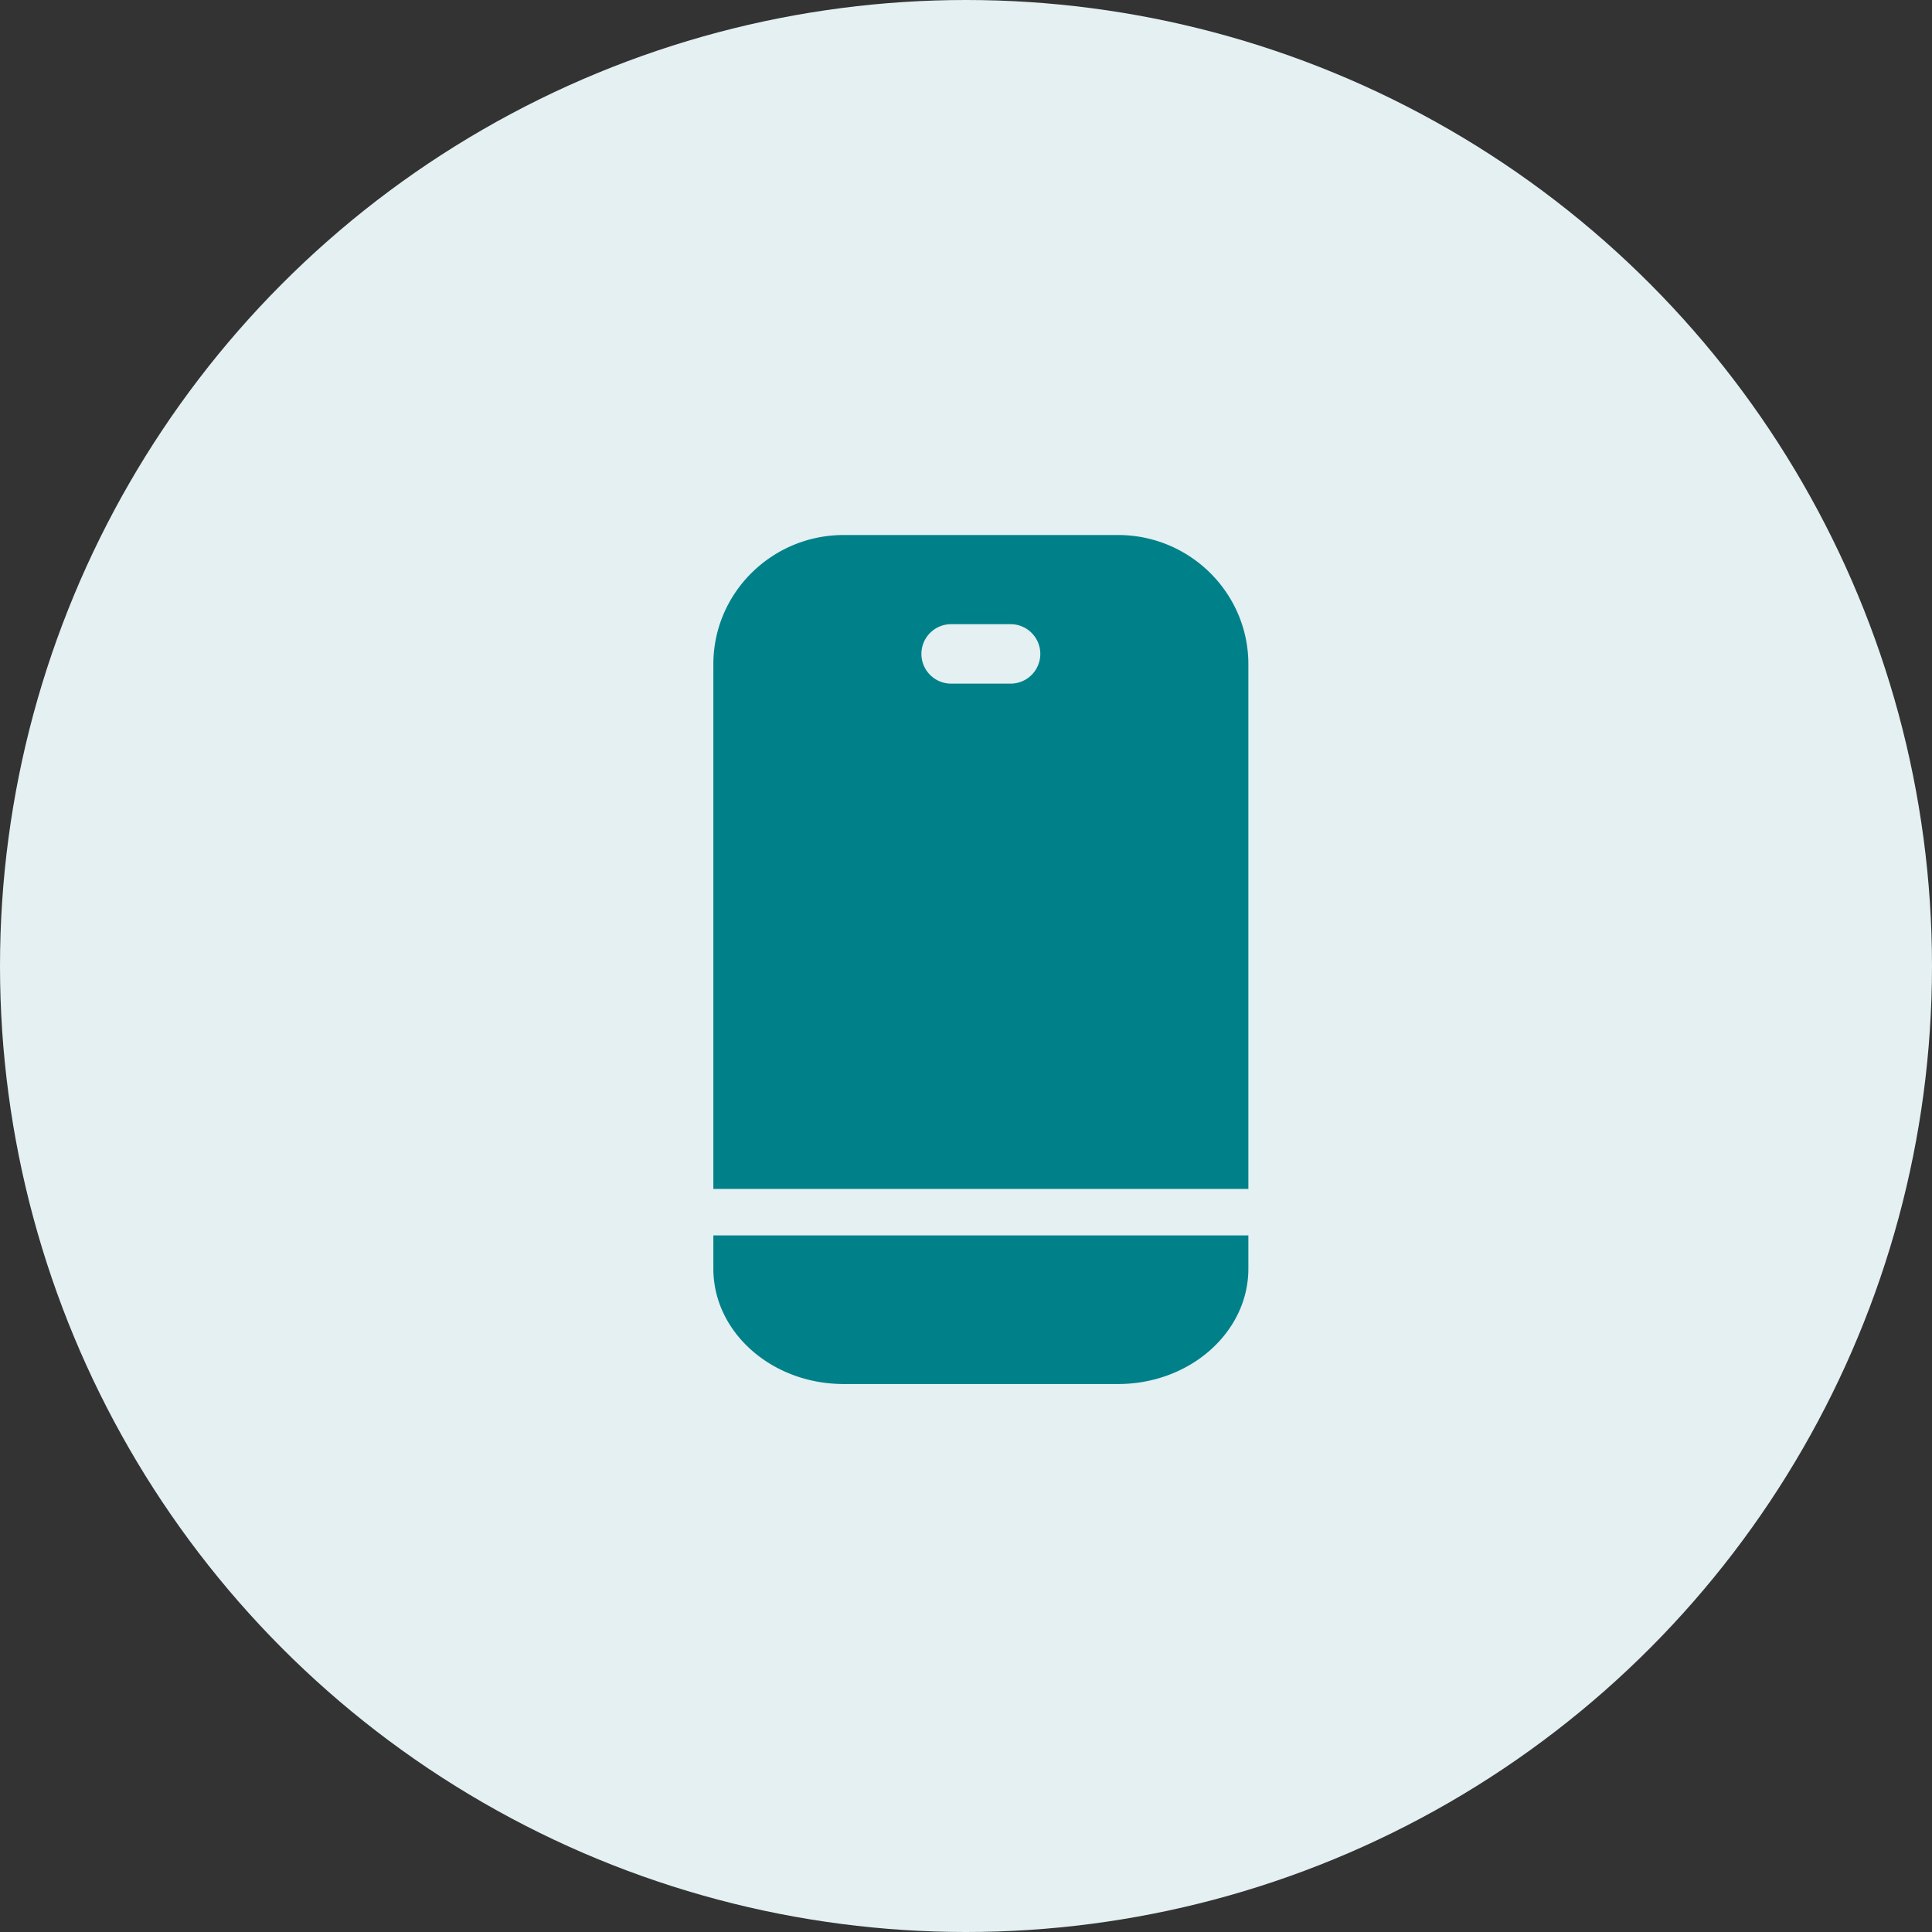
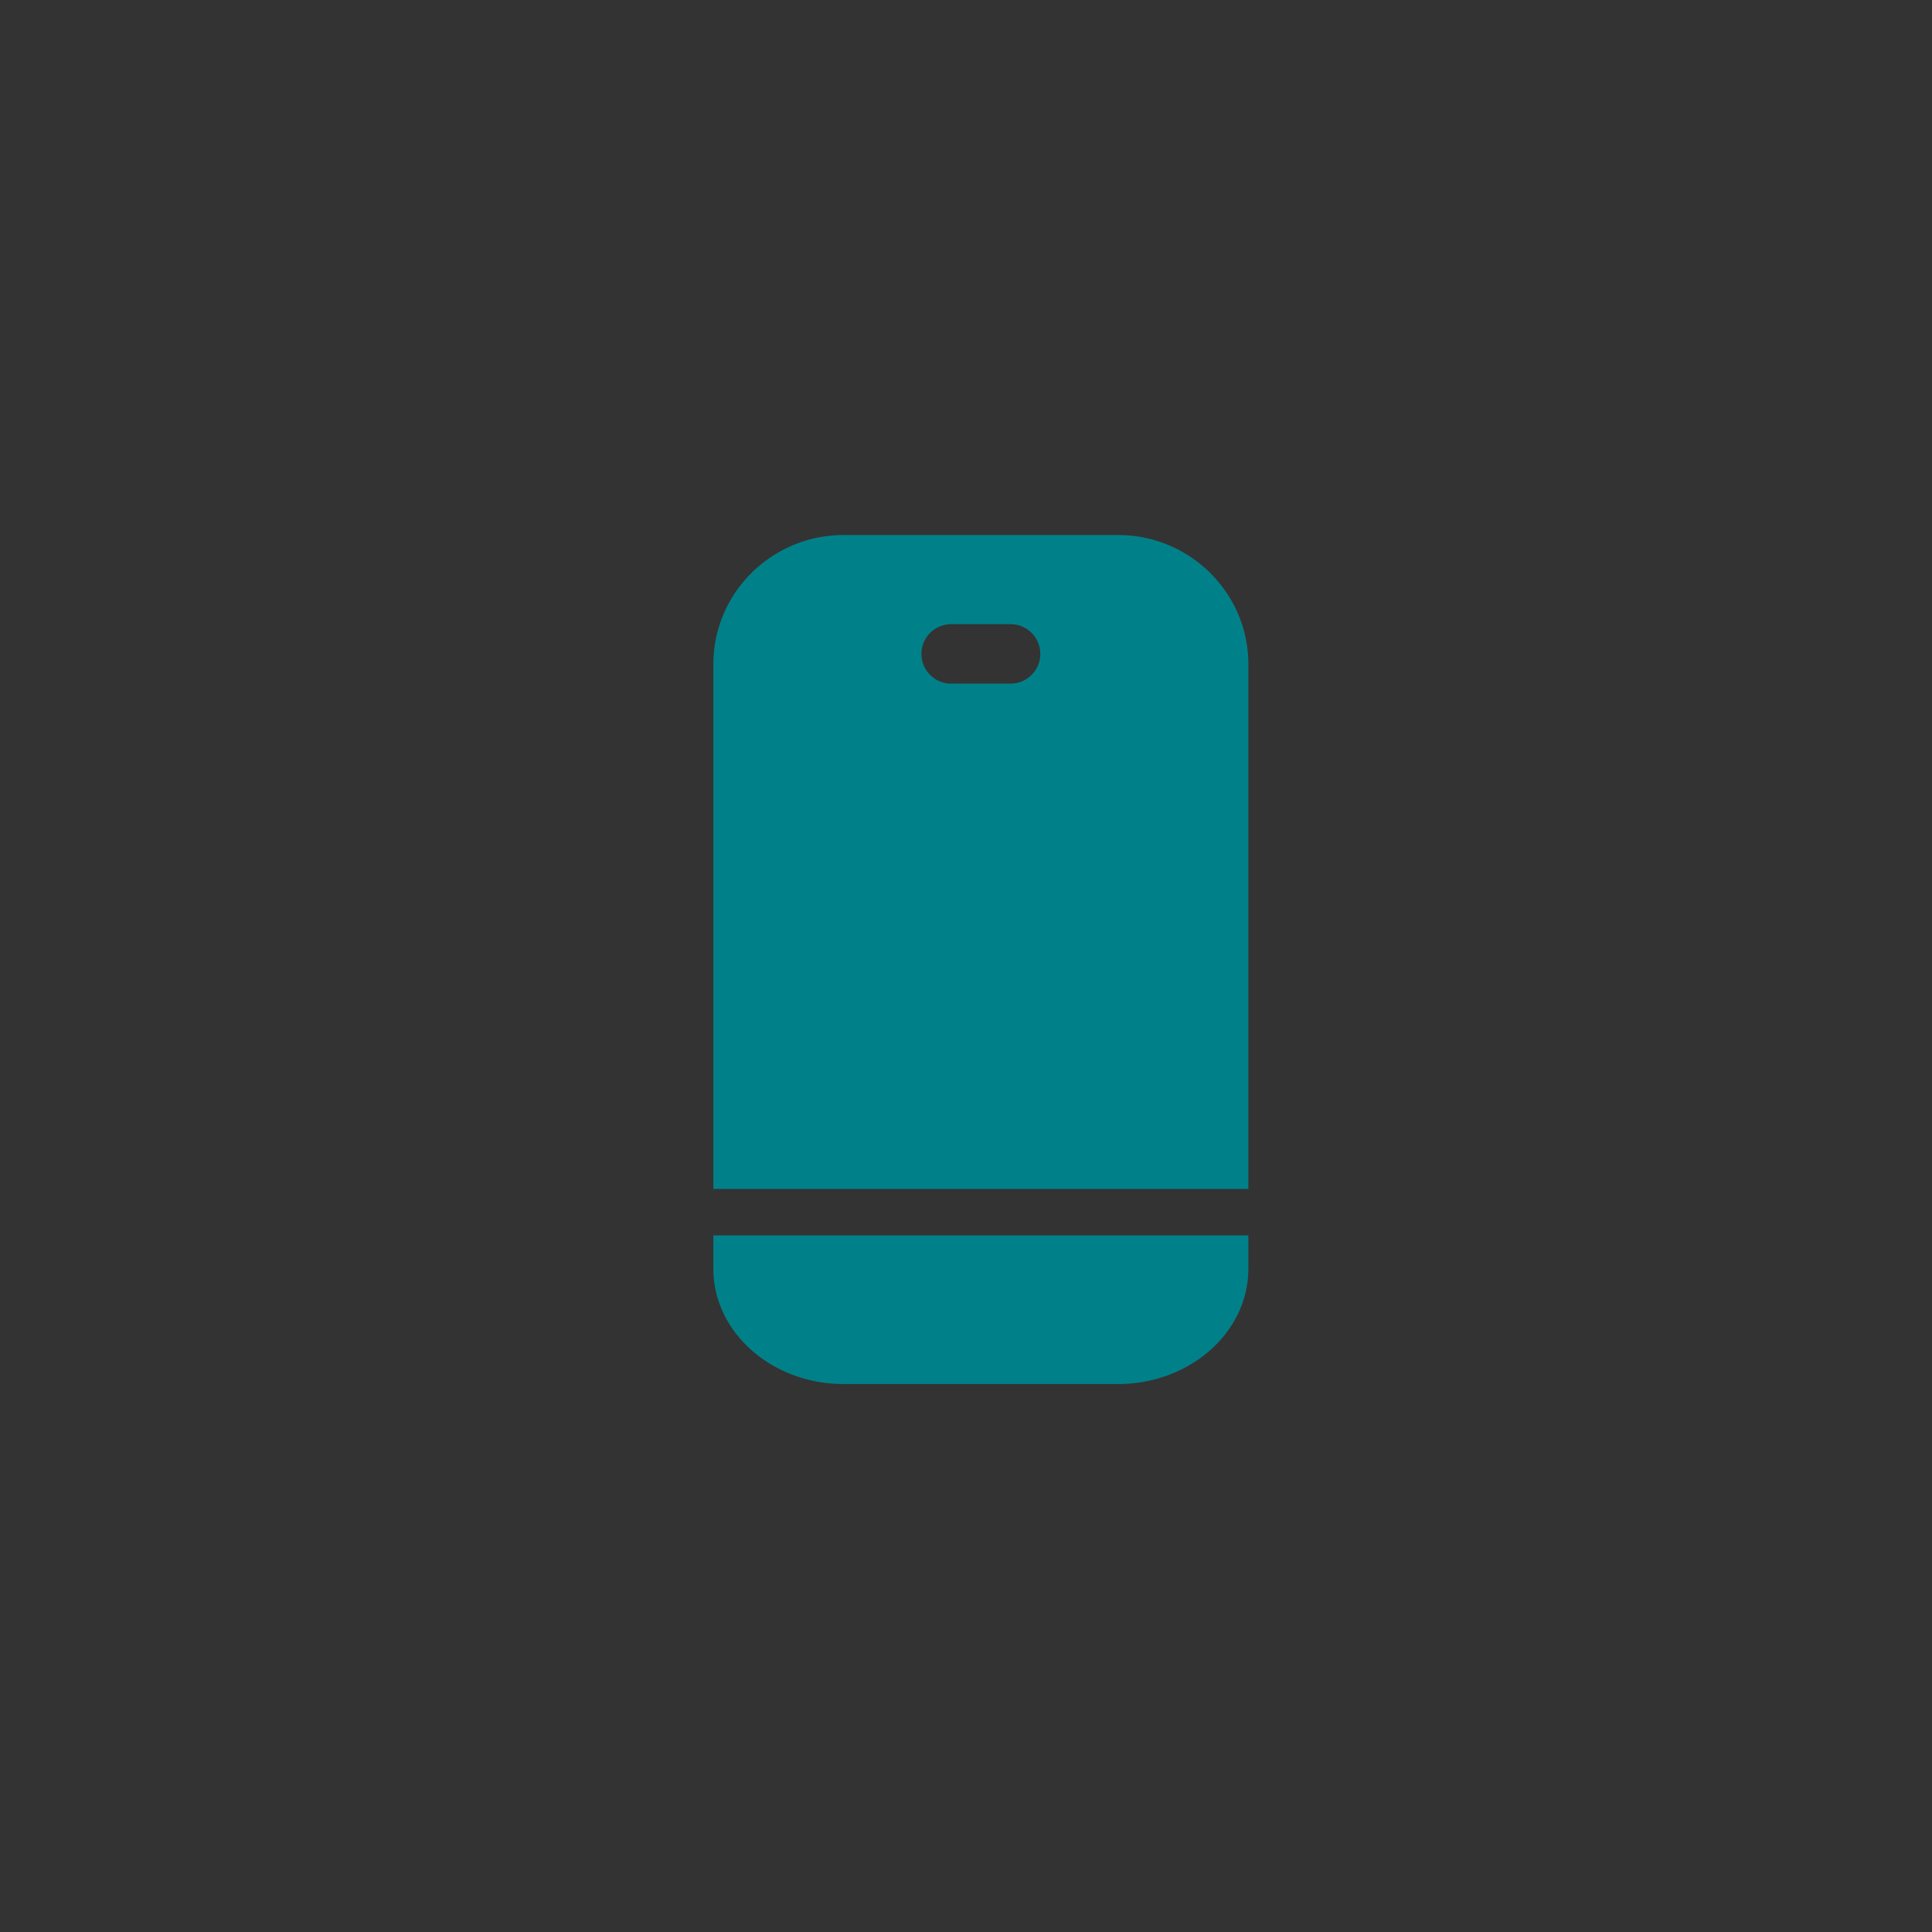
<svg xmlns="http://www.w3.org/2000/svg" width="65" height="65" viewBox="0 0 65 65">
  <rect x="0" y="0" width="65" height="65" fill="#333333" stroke="none" />
  <g fill="none" fill-rule="evenodd">
-     <circle cx="32.5" cy="32.5" r="32.5" fill="#E4F0F2" />
    <g fill="#00818A">
-       <path d="M32 21h2a1 1 0 0 1 0 2h-2a1 1 0 1 1 0-2zm-3.615-3C25.967 18 24 19.95 24 22.347V40h18V22.347C42 19.951 40.033 18 37.615 18h-9.23zM24 42.684c0 2.139 1.967 3.88 4.385 3.88h9.23c2.418 0 4.385-1.741 4.385-3.88v-1.12H24v1.12z" />
+       <path d="M32 21h2a1 1 0 0 1 0 2h-2a1 1 0 1 1 0-2m-3.615-3C25.967 18 24 19.95 24 22.347V40h18V22.347C42 19.951 40.033 18 37.615 18h-9.23zM24 42.684c0 2.139 1.967 3.88 4.385 3.88h9.23c2.418 0 4.385-1.741 4.385-3.88v-1.12H24v1.12z" />
    </g>
  </g>
</svg>